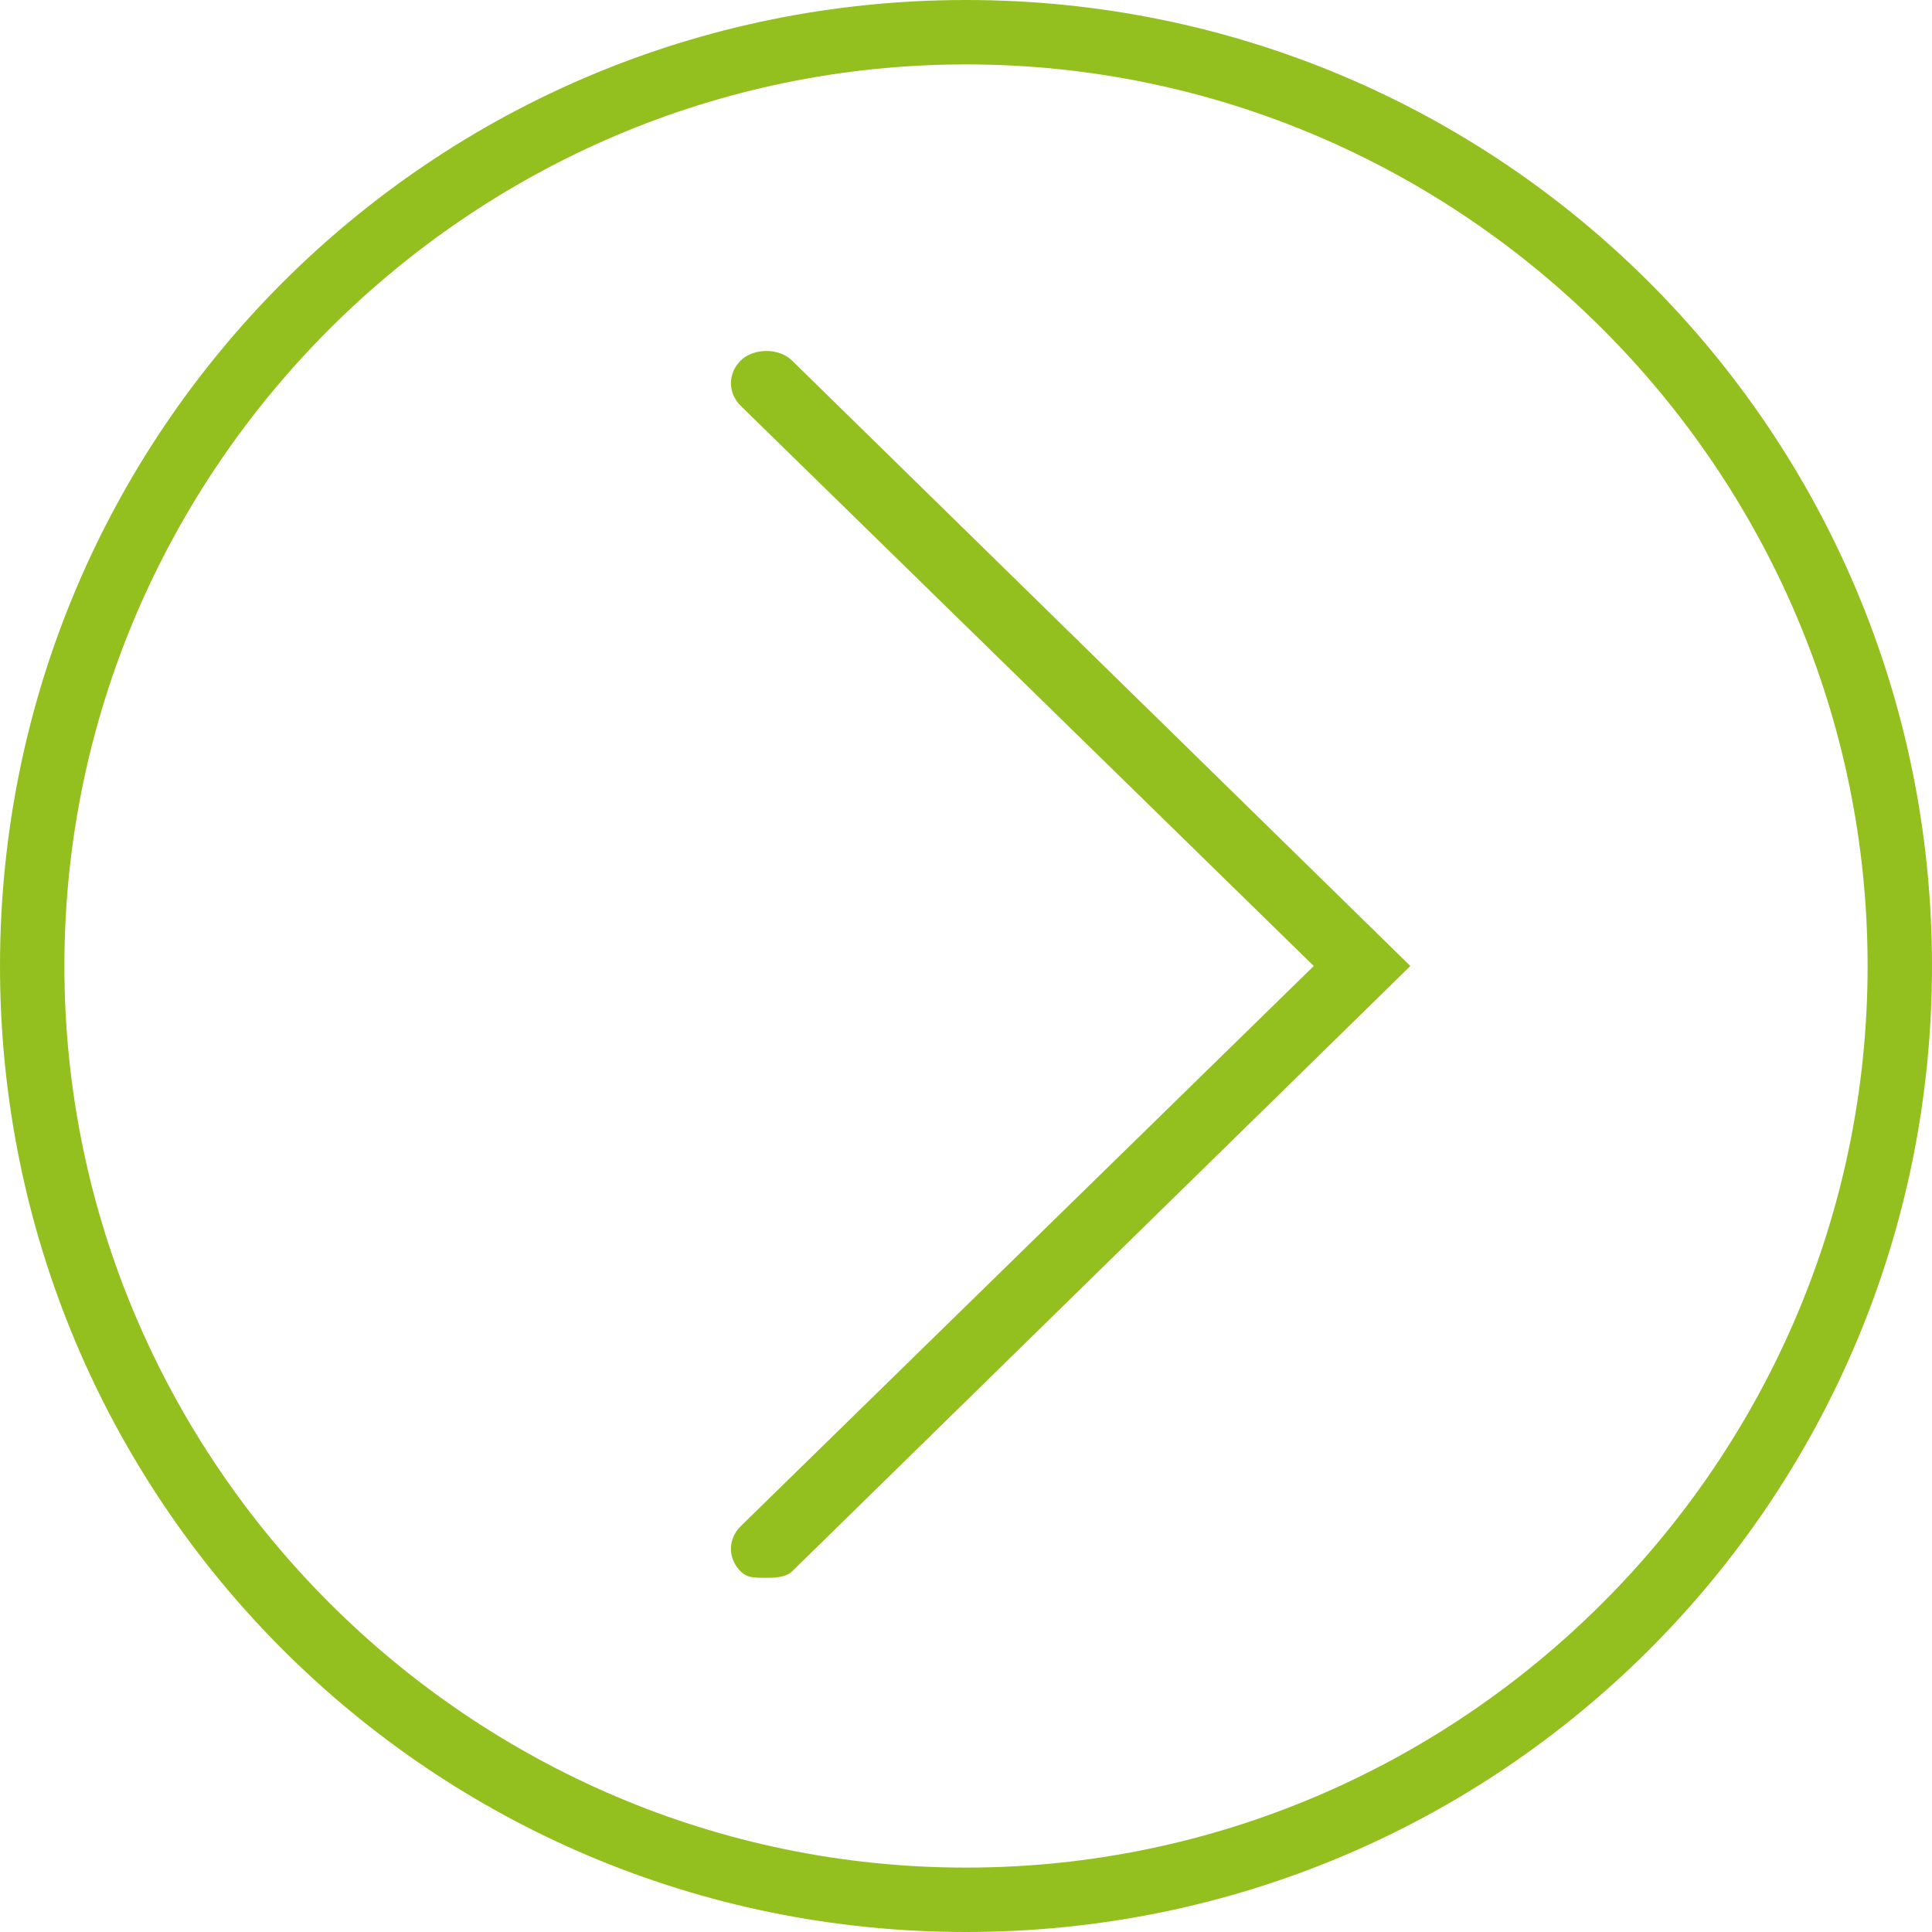
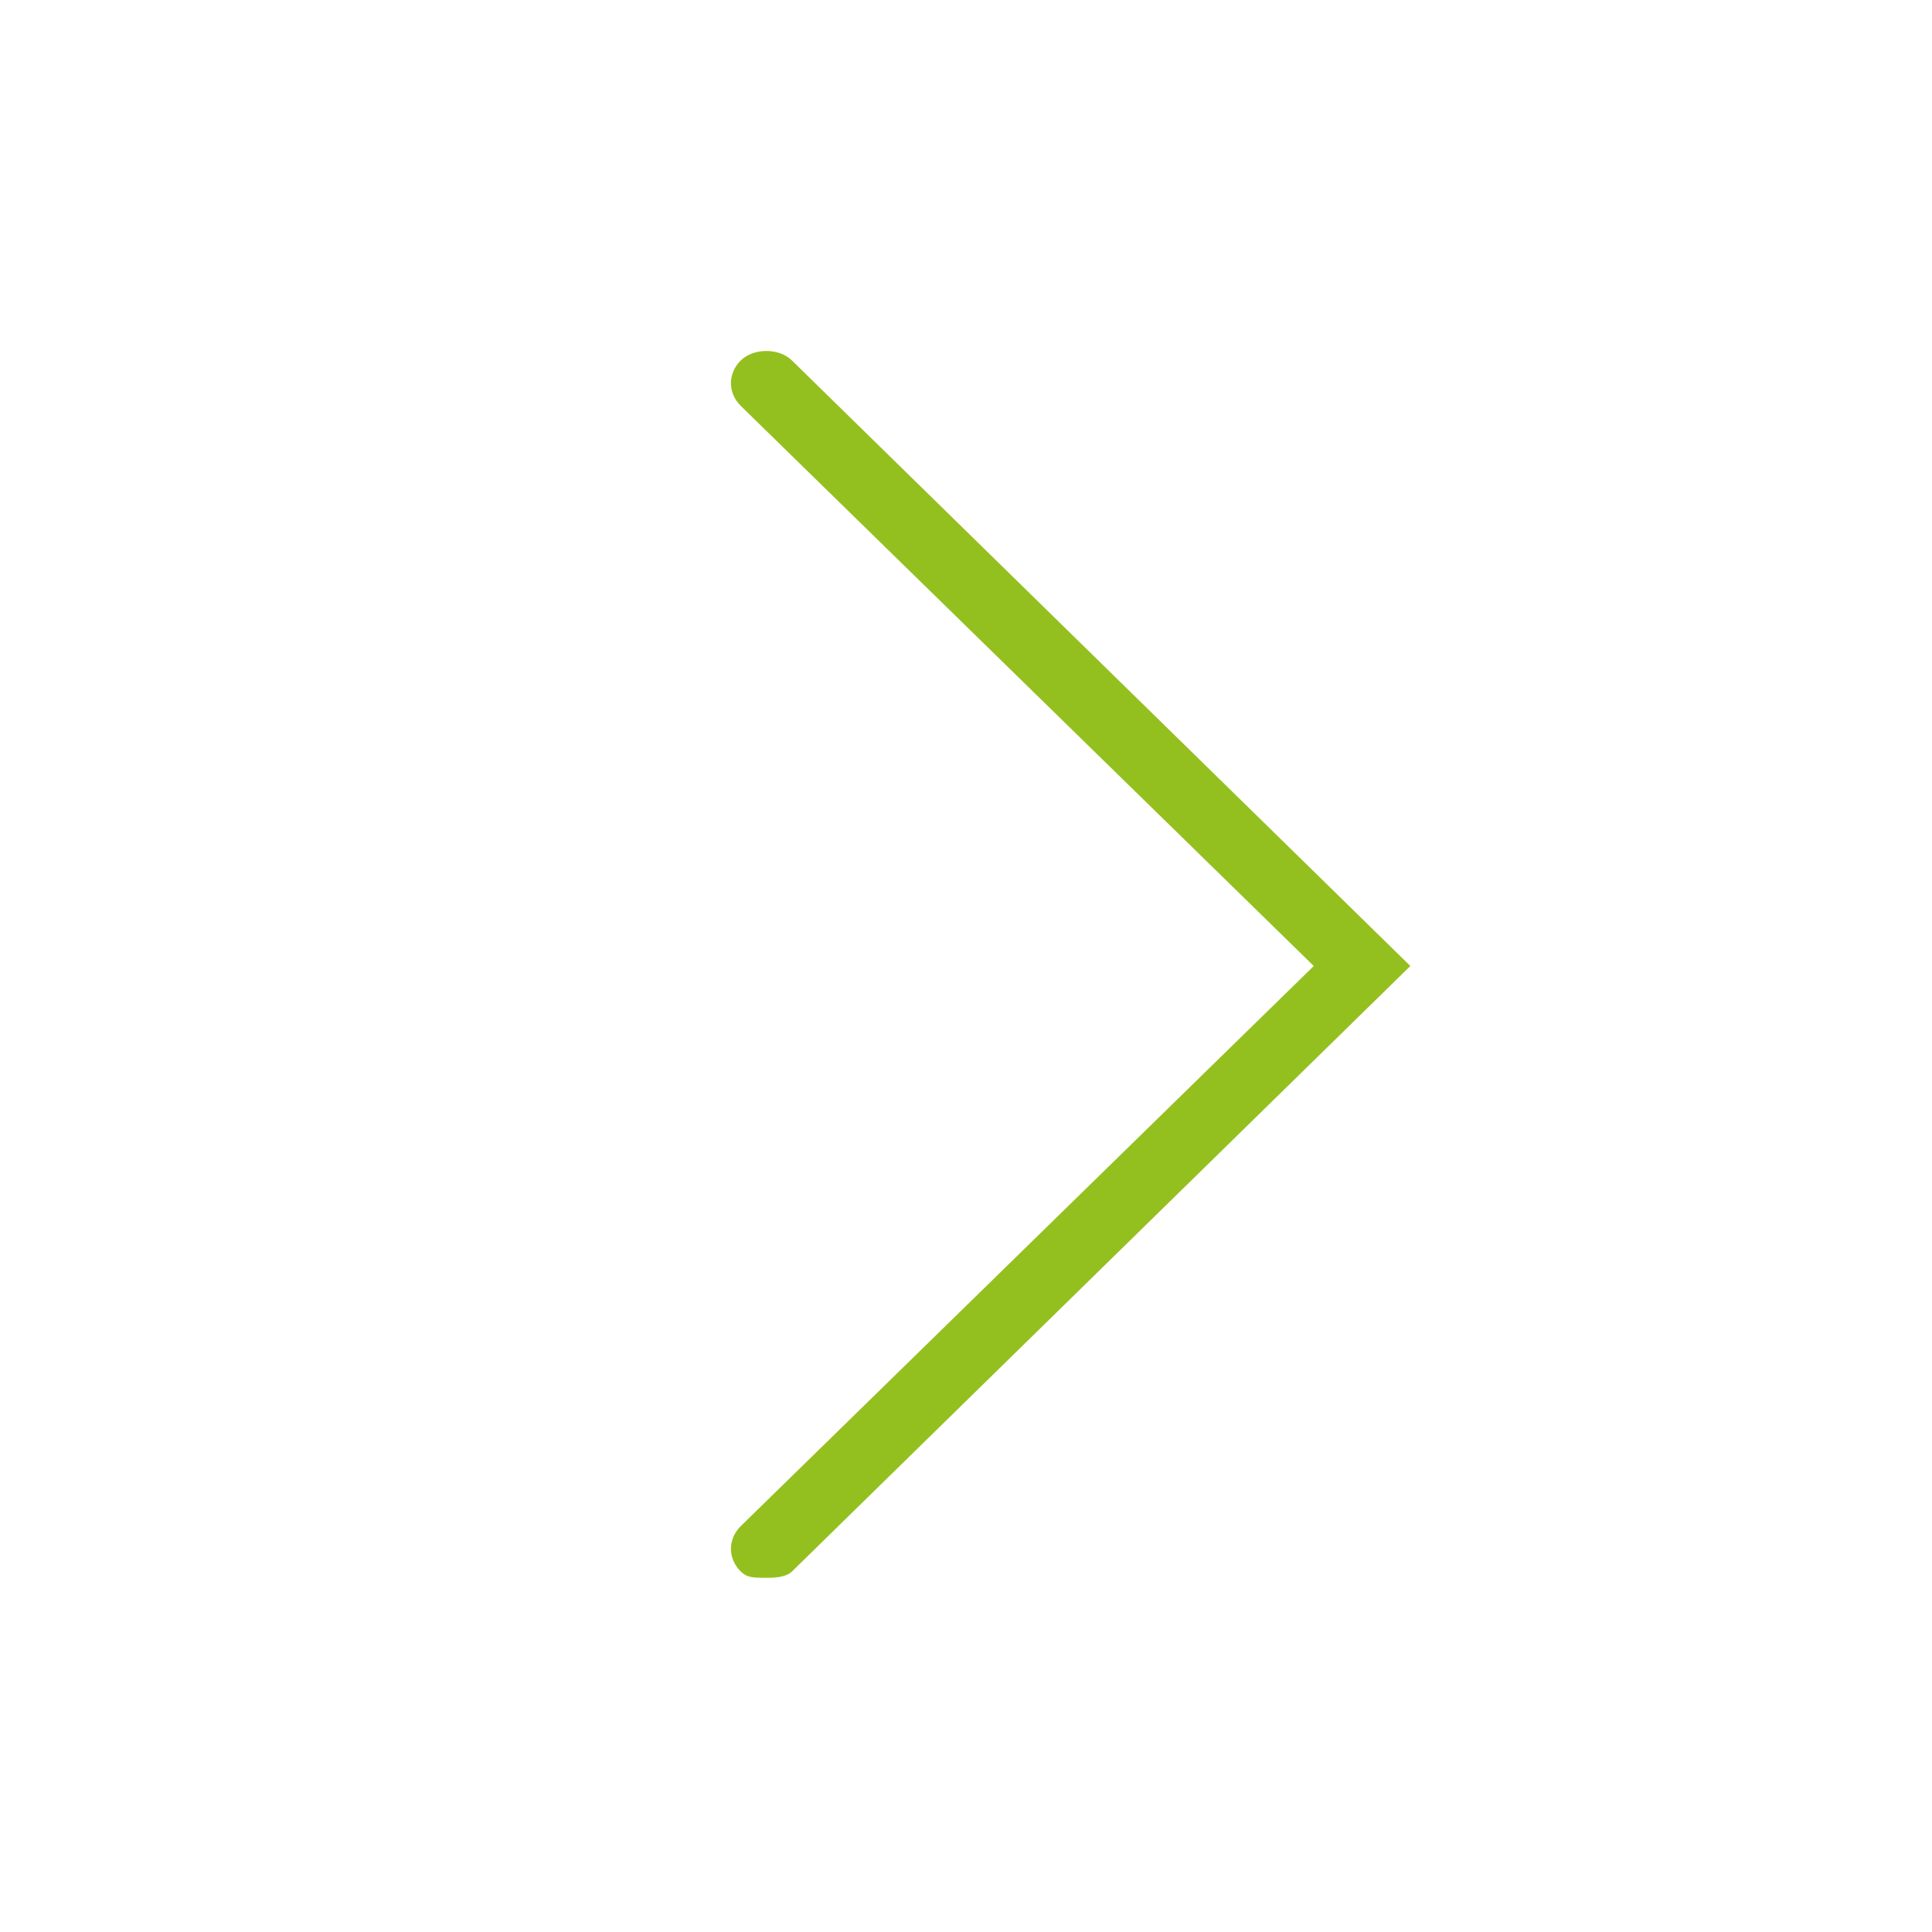
<svg xmlns="http://www.w3.org/2000/svg" version="1.1" id="Ebene_1" x="0px" y="0px" viewBox="0 0 30 30" style="enable-background:new 0 0 30 30;" xml:space="preserve">
  <style type="text/css">
	.st0{fill:#94C01F;}
</style>
  <g id="_x31_-meinivd">
-     <path class="st0" d="M15,0C6.7,0,0,6.7,0,15s6.7,15,15,15c8.3,0,15-6.7,15-15S23.3,0,15,0z M15,29C7.3,29,1,22.7,1,15S7.3,1,15,1   s14,6.3,14,14S22.7,29,15,29z" />
    <path class="st0" d="M11.5,5.6c-0.2,0.2-0.2,0.5,0,0.7l8.9,8.7l-8.9,8.7c-0.2,0.2-0.2,0.5,0,0.7c0.1,0.1,0.2,0.1,0.4,0.1   c0.1,0,0.3,0,0.4-0.1l9.6-9.4l-9.6-9.4C12.1,5.4,11.7,5.4,11.5,5.6z" />
  </g>
</svg>